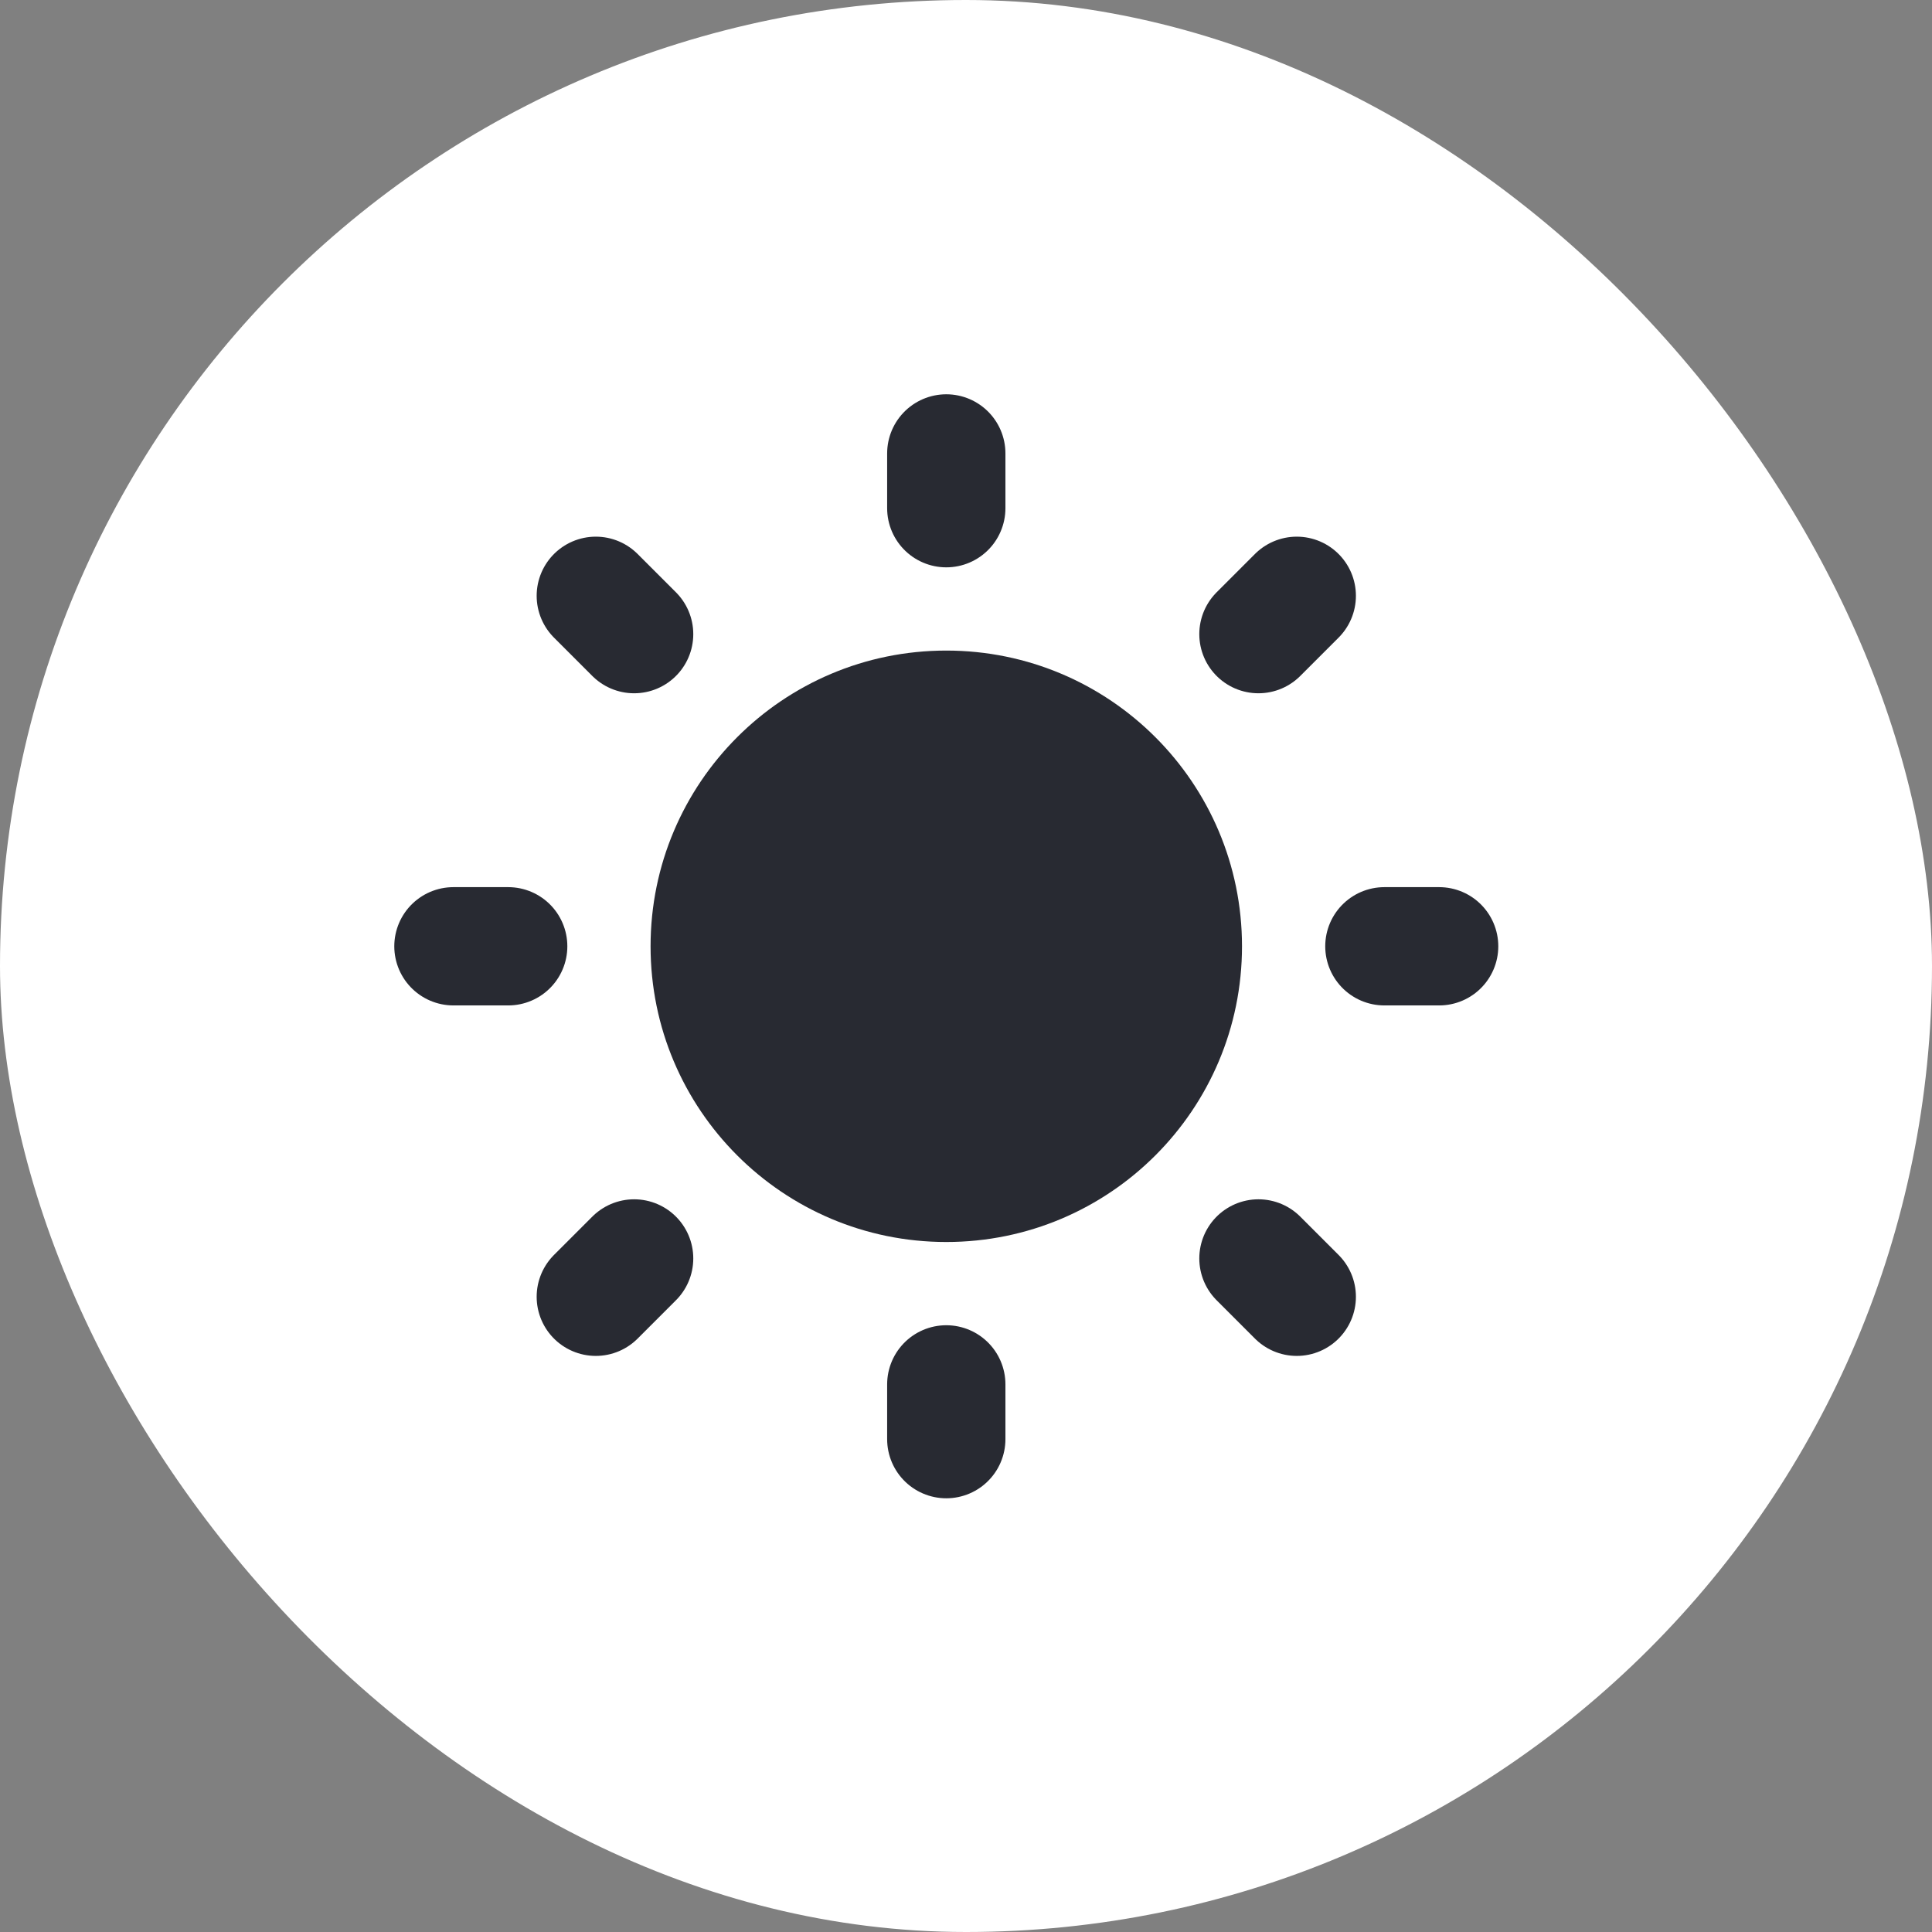
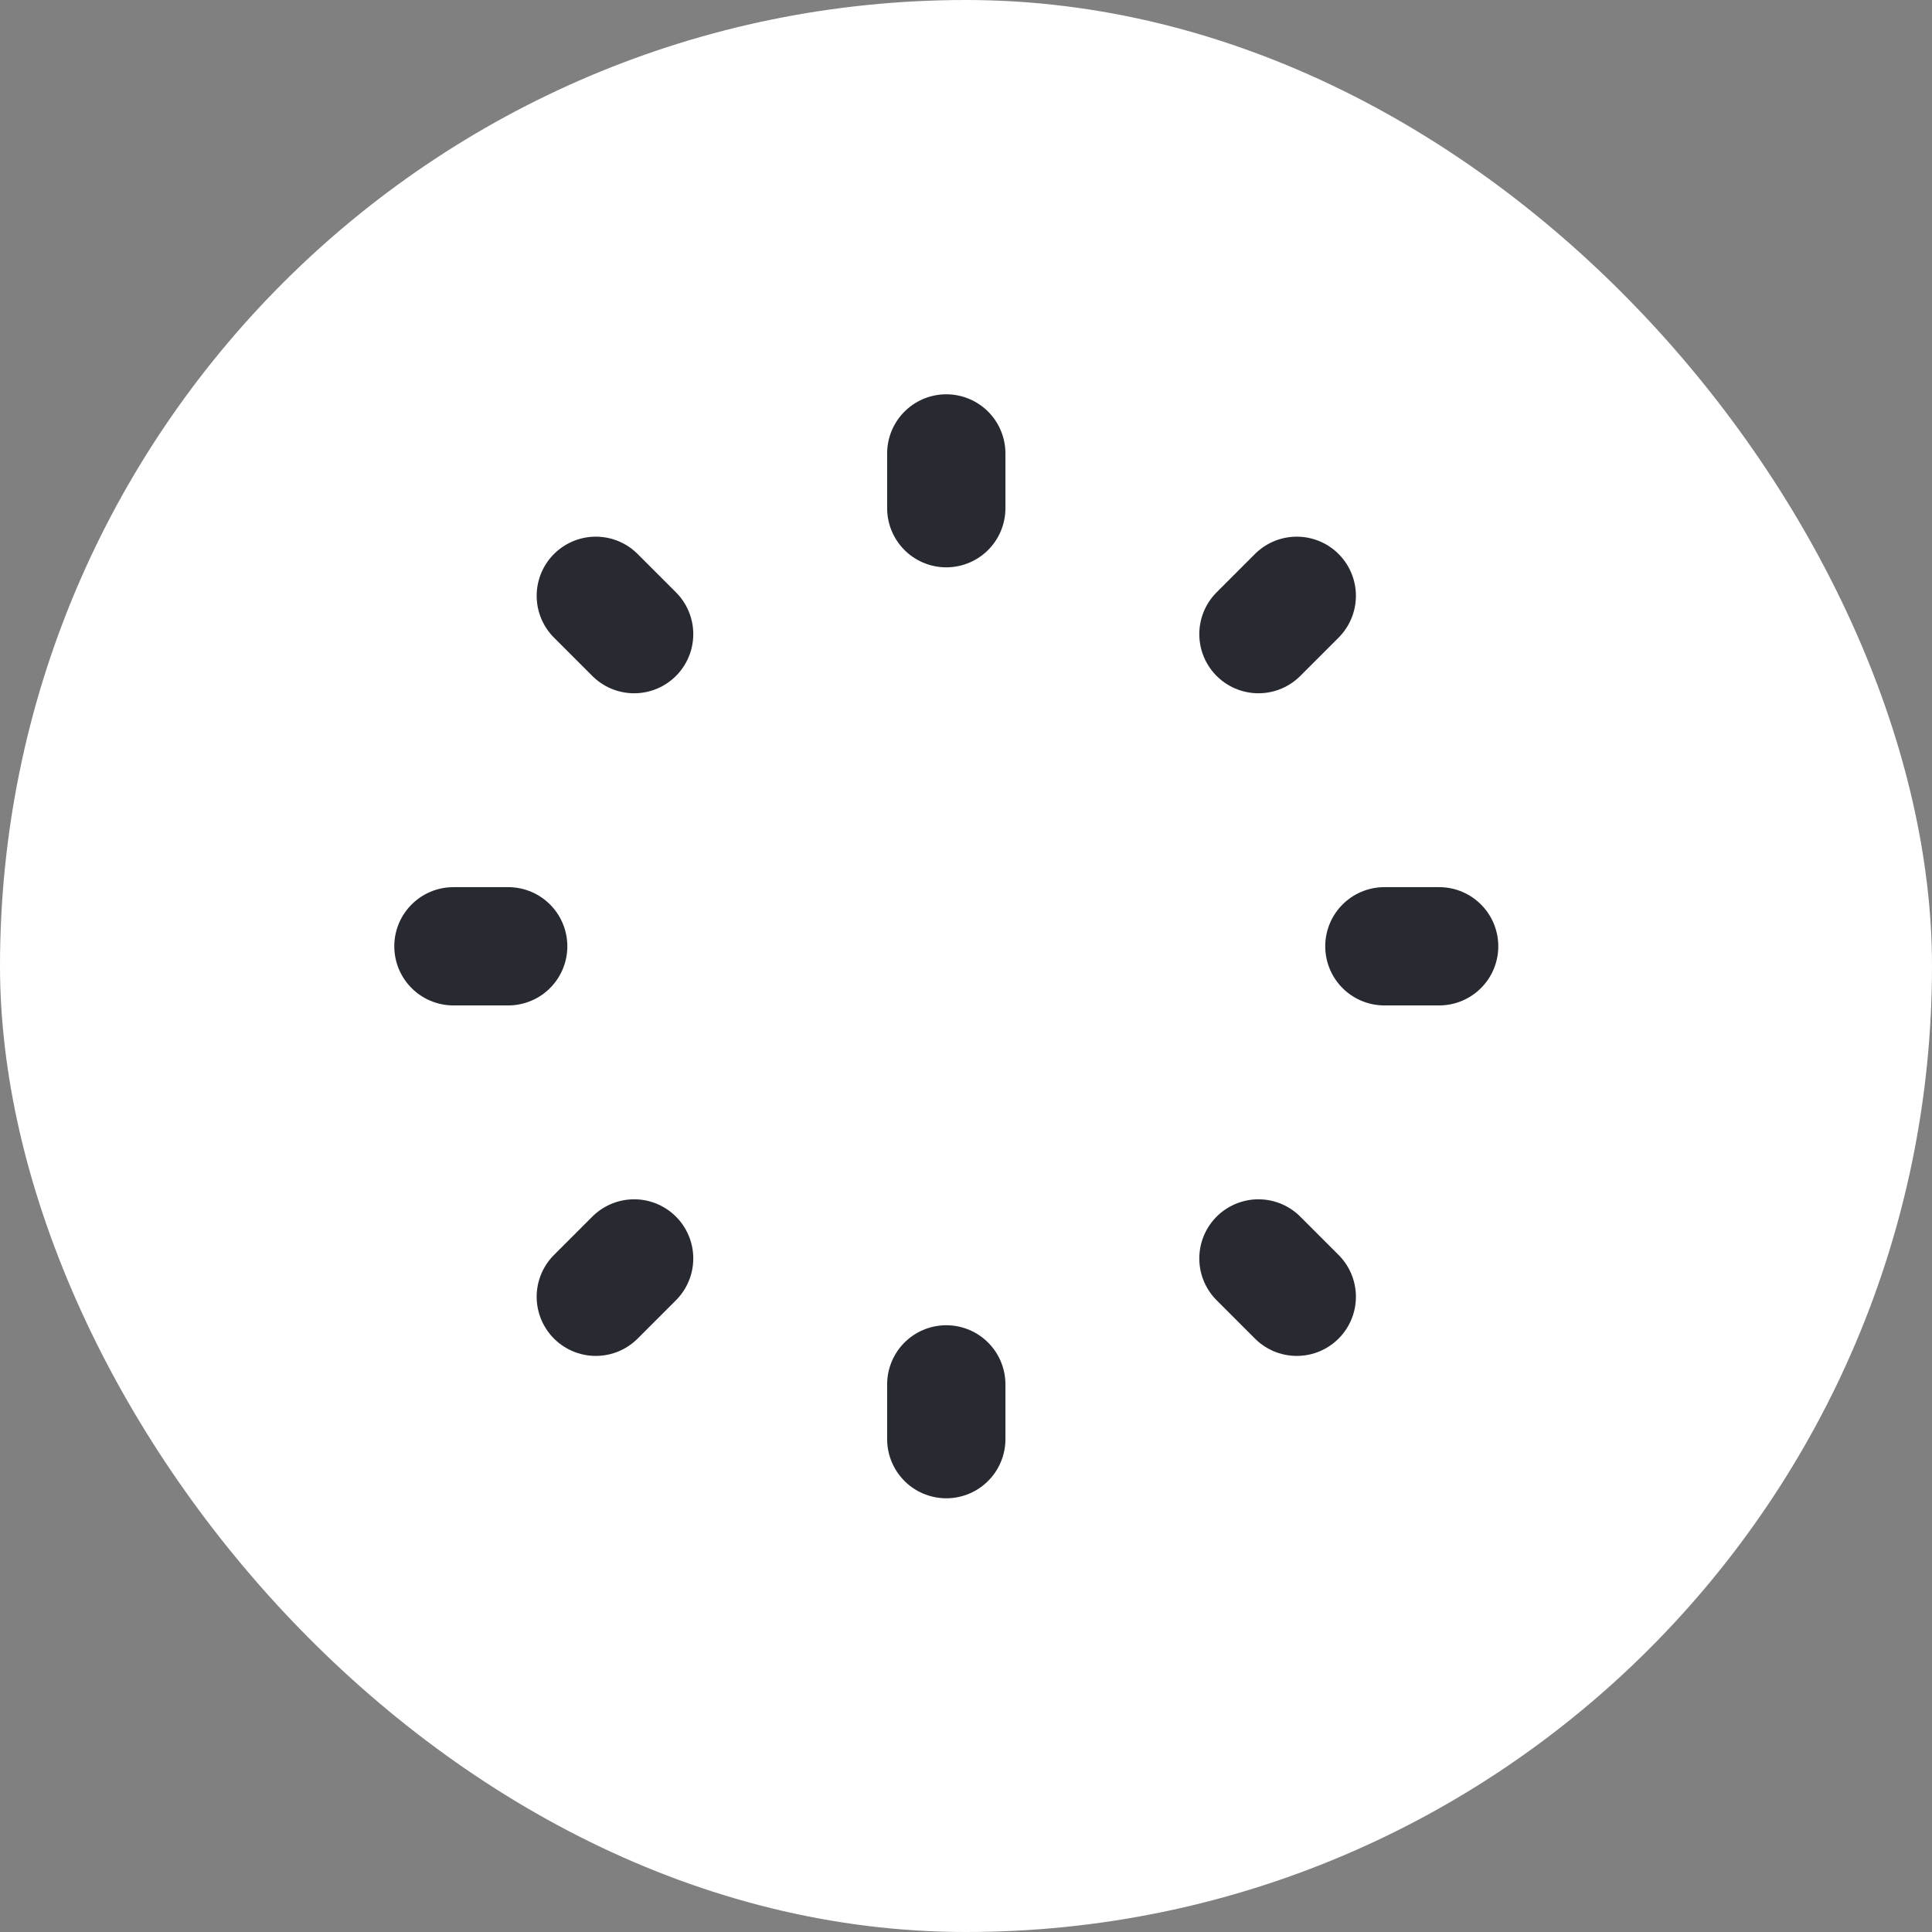
<svg xmlns="http://www.w3.org/2000/svg" width="49" height="49" viewBox="0 0 49 49" fill="none">
  <rect x="0" y="0" width="49" height="49" fill="#808080" stroke="none" />
  <rect width="49" height="49" rx="24.5" fill="white" />
  <g clip-path="url(#clip0_123_600)">
-     <path d="M24 31.5C28.142 31.5 31.5 28.142 31.5 24C31.5 19.858 28.142 16.5 24 16.5C19.858 16.5 16.5 19.858 16.5 24C16.5 28.142 19.858 31.5 24 31.5Z" fill="#282A32" />
    <path d="M16.083 31.917L15.111 32.889M11.5 24H12.889H11.5ZM24 11.5V12.889V11.5ZM35.111 24H36.5H35.111ZM24 35.111V36.5V35.111ZM15.111 15.111L16.083 16.083L15.111 15.111ZM32.889 15.111L31.917 16.083L32.889 15.111ZM31.917 31.917L32.889 32.889L31.917 31.917Z" stroke="#282A32" stroke-width="3" stroke-linecap="round" stroke-linejoin="round" />
  </g>
  <defs>
    <clipPath id="clip0_123_600">
      <rect width="30" height="30" fill="white" transform="translate(9 9)" />
    </clipPath>
  </defs>
</svg>